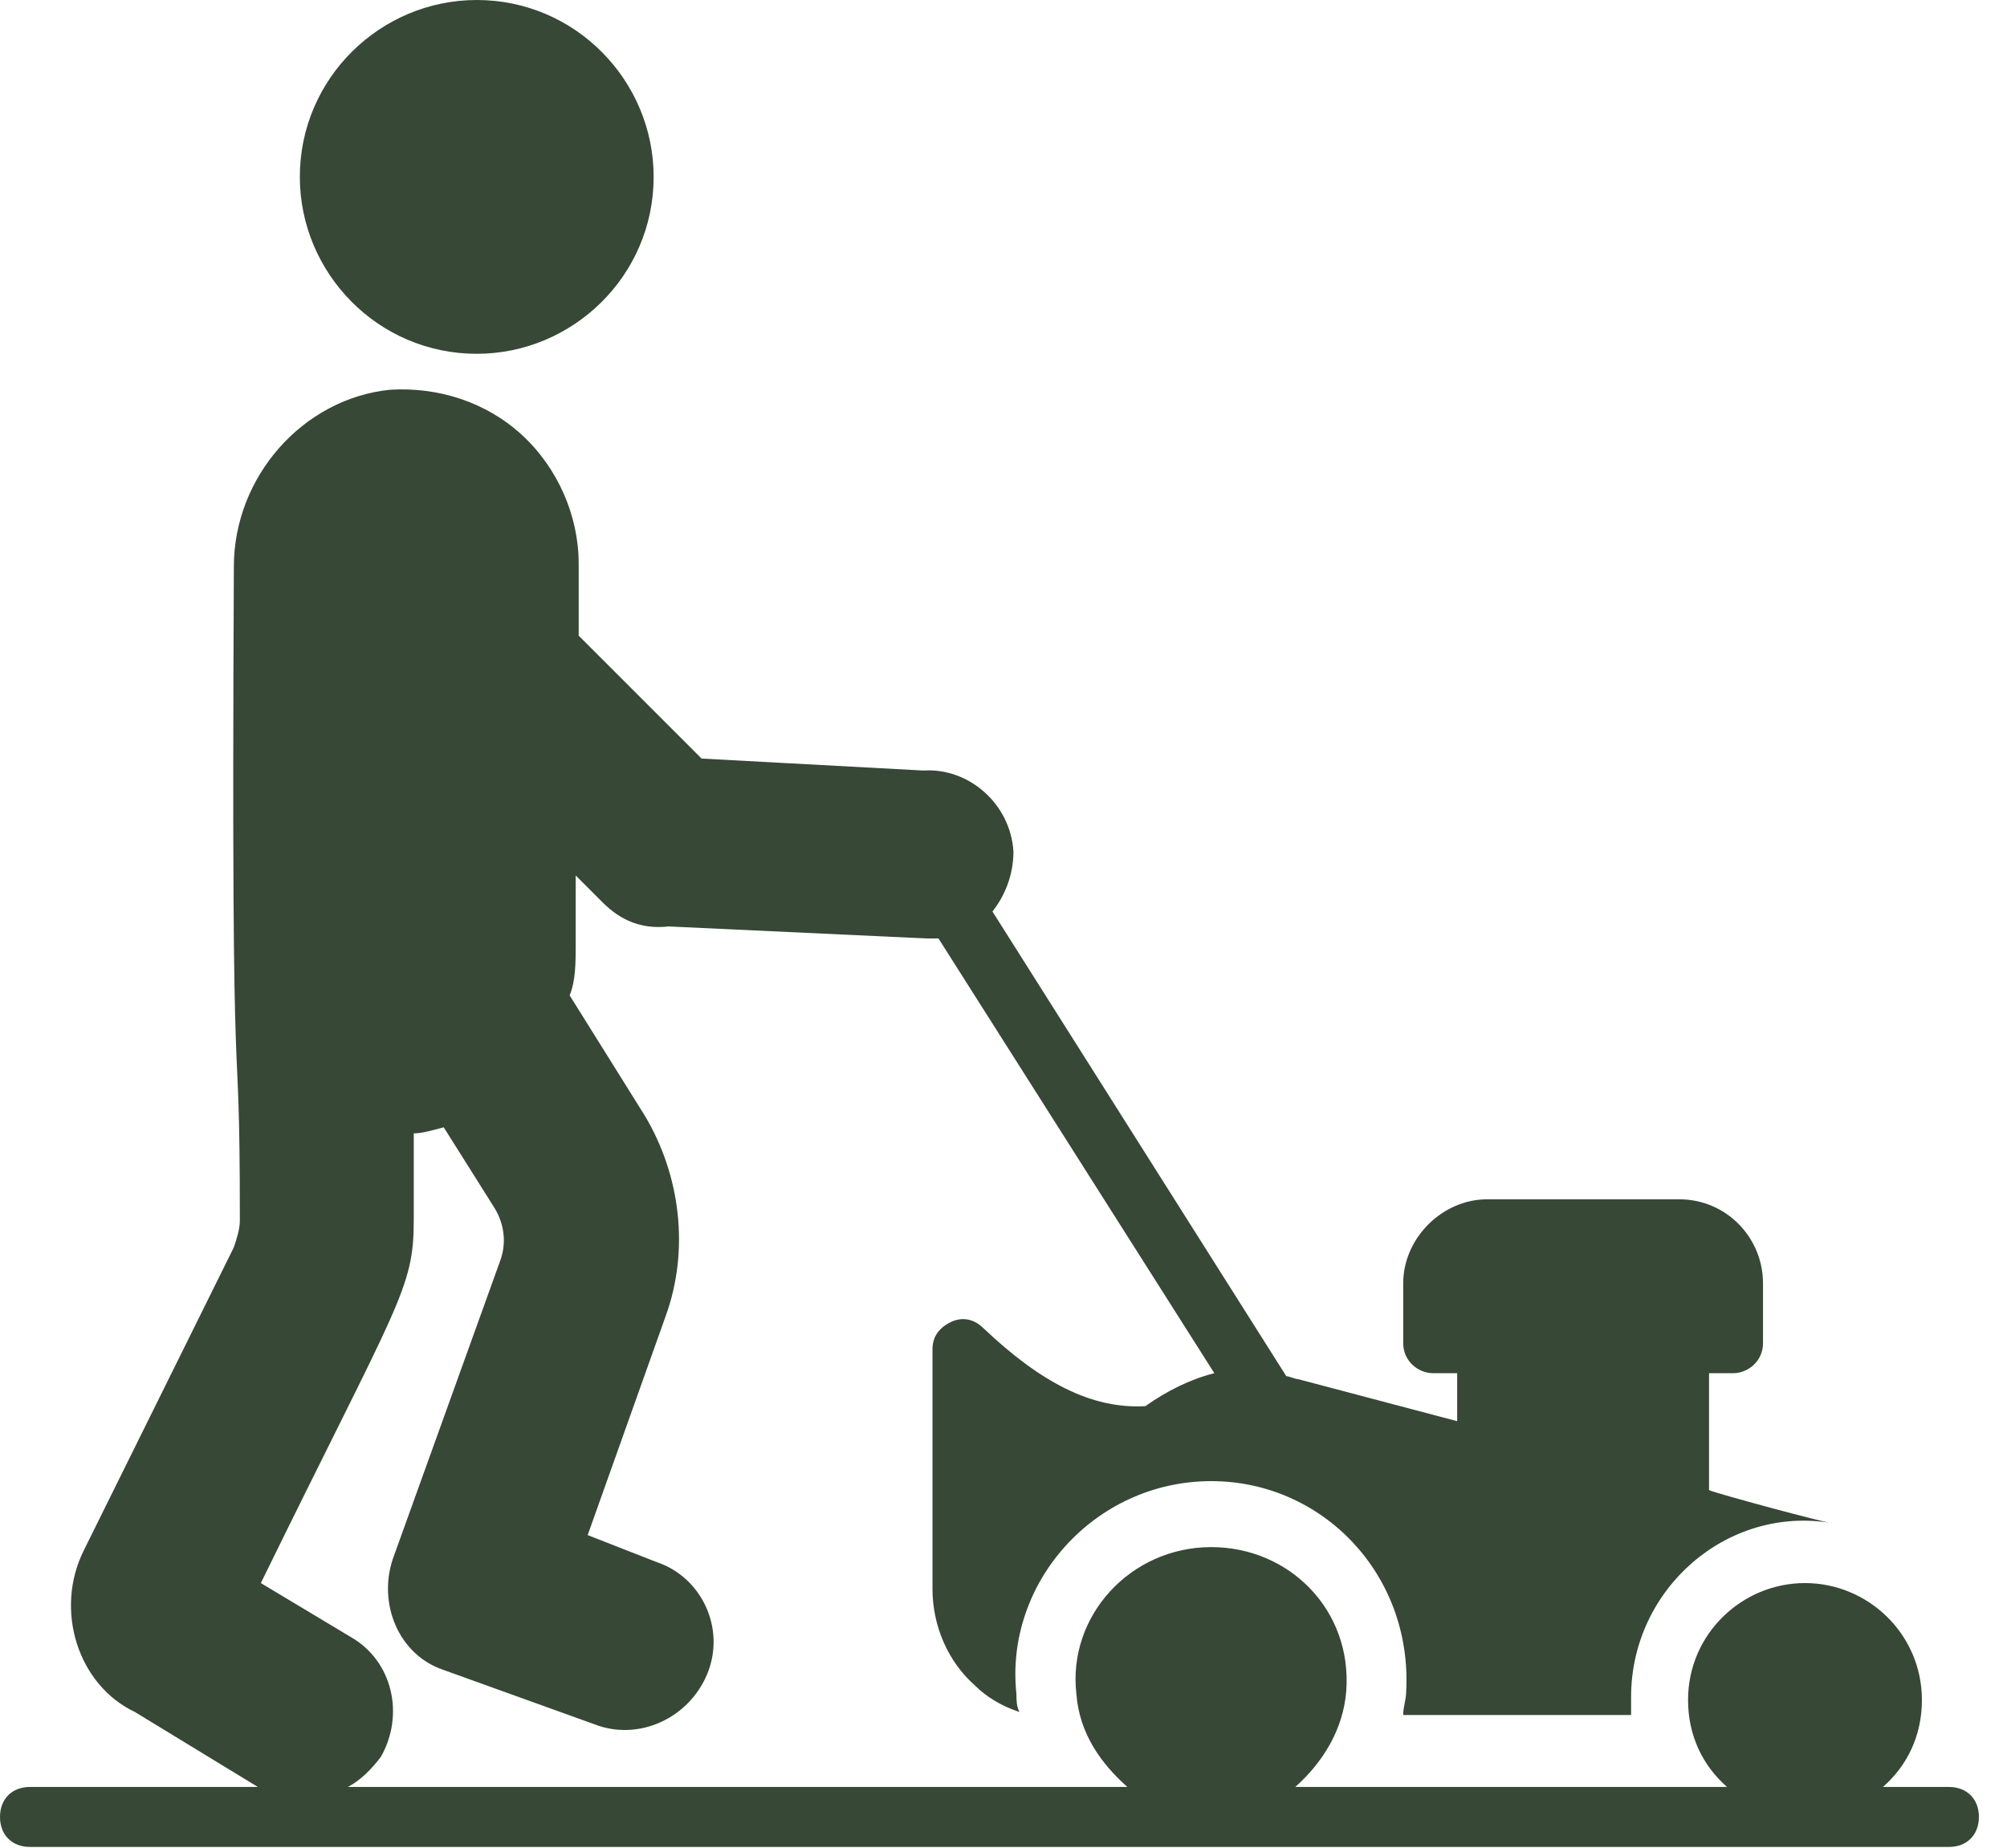
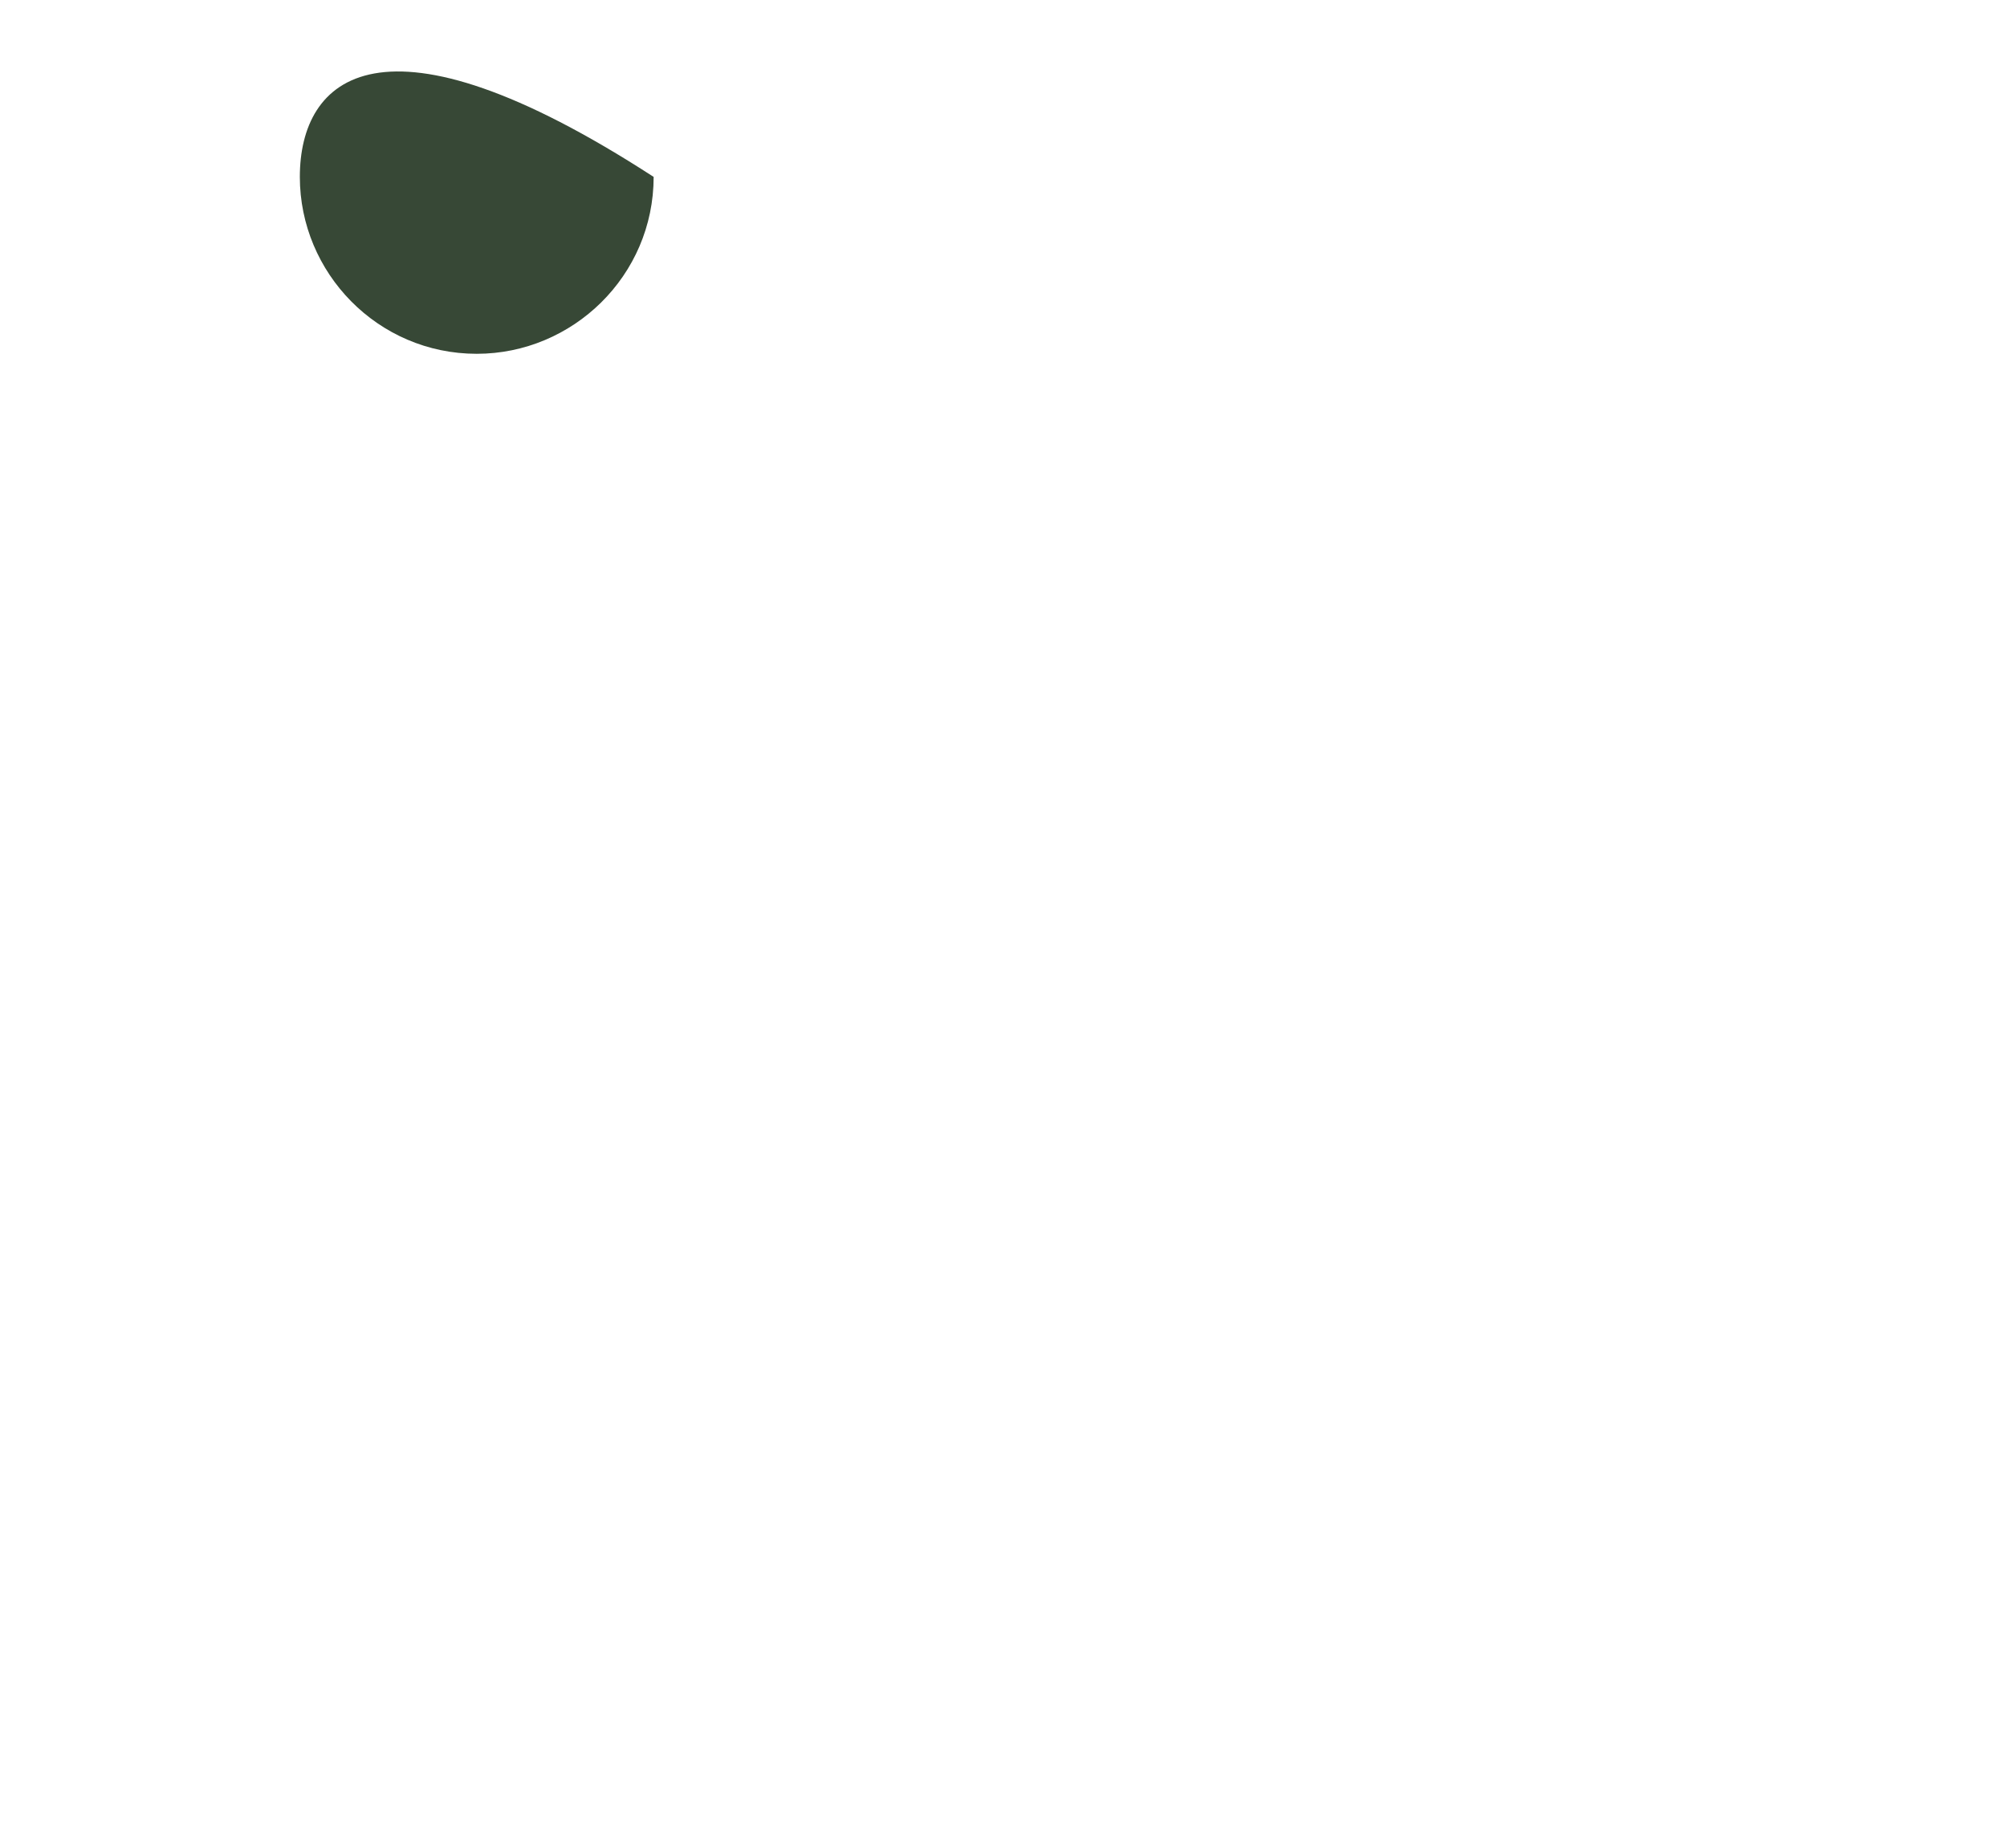
<svg xmlns="http://www.w3.org/2000/svg" width="63" height="58" viewBox="0 0 63 58" fill="none">
-   <path d="M61.176 56.094H59.106C59.859 55.435 60.329 54.494 60.329 53.365C60.329 51.294 58.635 49.694 56.659 49.694C54.682 49.694 52.988 51.294 52.988 53.365C52.988 54.494 53.459 55.435 54.212 56.094H40.659C41.506 55.341 42.165 54.306 42.259 53.082C42.447 50.541 40.471 48.565 38.023 48.565C35.482 48.565 33.506 50.729 33.788 53.176C33.882 54.4 34.541 55.341 35.388 56.094H10.918C11.294 55.906 11.671 55.529 11.953 55.153C12.706 53.835 12.329 52.141 11.012 51.388L8.188 49.694C12.518 40.847 12.988 40.471 12.988 38.306V35.577C13.271 35.577 13.553 35.482 13.929 35.388L15.529 37.929C15.812 38.4 15.906 38.965 15.718 39.529L12.329 48.941C11.859 50.353 12.518 51.953 13.929 52.423L18.635 54.118C20.047 54.682 21.647 53.929 22.212 52.518C22.776 51.106 22.023 49.506 20.612 49.035L18.447 48.188L20.894 41.318C21.647 39.247 21.365 36.894 20.235 35.012L17.882 31.247C18.071 30.776 18.071 30.212 18.071 29.647V27.482L18.918 28.329C19.482 28.894 20.141 29.177 20.988 29.082L29.082 29.459H29.459L38.118 43.106C37.365 43.294 36.612 43.671 35.953 44.141C34.259 44.235 32.659 43.388 30.871 41.694C30.588 41.412 30.212 41.318 29.835 41.506C29.459 41.694 29.271 41.977 29.271 42.353V49.882C29.271 51.012 29.741 52.141 30.588 52.894C30.965 53.271 31.435 53.553 32 53.741C31.906 53.553 31.906 53.365 31.906 53.176C31.529 49.694 34.353 46.494 38.023 46.494C41.506 46.494 44.329 49.412 44.141 53.082C44.141 53.365 44.047 53.553 44.047 53.835H51.2C51.2 53.647 51.2 53.459 51.2 53.271C51.2 49.882 54.212 47.247 57.506 47.812C57.318 47.812 53.835 46.871 53.647 46.776V43.106H54.4C54.871 43.106 55.341 42.729 55.341 42.165V40.282C55.341 38.871 54.212 37.647 52.706 37.647H46.682C45.271 37.647 44.047 38.871 44.047 40.282V42.165C44.047 42.729 44.518 43.106 44.988 43.106H45.741V44.612L40.753 43.294C40.659 43.294 40.471 43.2 40.377 43.2L31.153 28.612C31.529 28.141 31.812 27.482 31.812 26.729C31.718 25.224 30.4 24.094 28.988 24.188L22.023 23.812L18.165 19.953V17.694C18.165 16.188 17.506 14.682 16.377 13.647C15.247 12.612 13.741 12.141 12.235 12.235C9.506 12.518 7.341 14.965 7.341 17.788C7.247 37.271 7.529 30.776 7.529 38.306C7.529 38.588 7.435 38.871 7.341 39.153L2.635 48.659C1.694 50.541 2.447 52.894 4.235 53.741L8.094 56.094H0.941C0.376 56.094 0 56.471 0 57.035C0 57.6 0.376 57.977 0.941 57.977H61.176C61.741 57.977 62.118 57.6 62.118 57.035C62.118 56.471 61.741 56.094 61.176 56.094Z" fill="#374836" />
-   <path d="M14.965 11.106C17.976 11.106 20.518 8.659 20.518 5.553C20.518 2.541 18.071 0 14.965 0C11.953 0 9.412 2.447 9.412 5.553C9.412 8.565 11.859 11.106 14.965 11.106Z" fill="#374836" />
+   <path d="M14.965 11.106C17.976 11.106 20.518 8.659 20.518 5.553C11.953 0 9.412 2.447 9.412 5.553C9.412 8.565 11.859 11.106 14.965 11.106Z" fill="#374836" />
</svg>